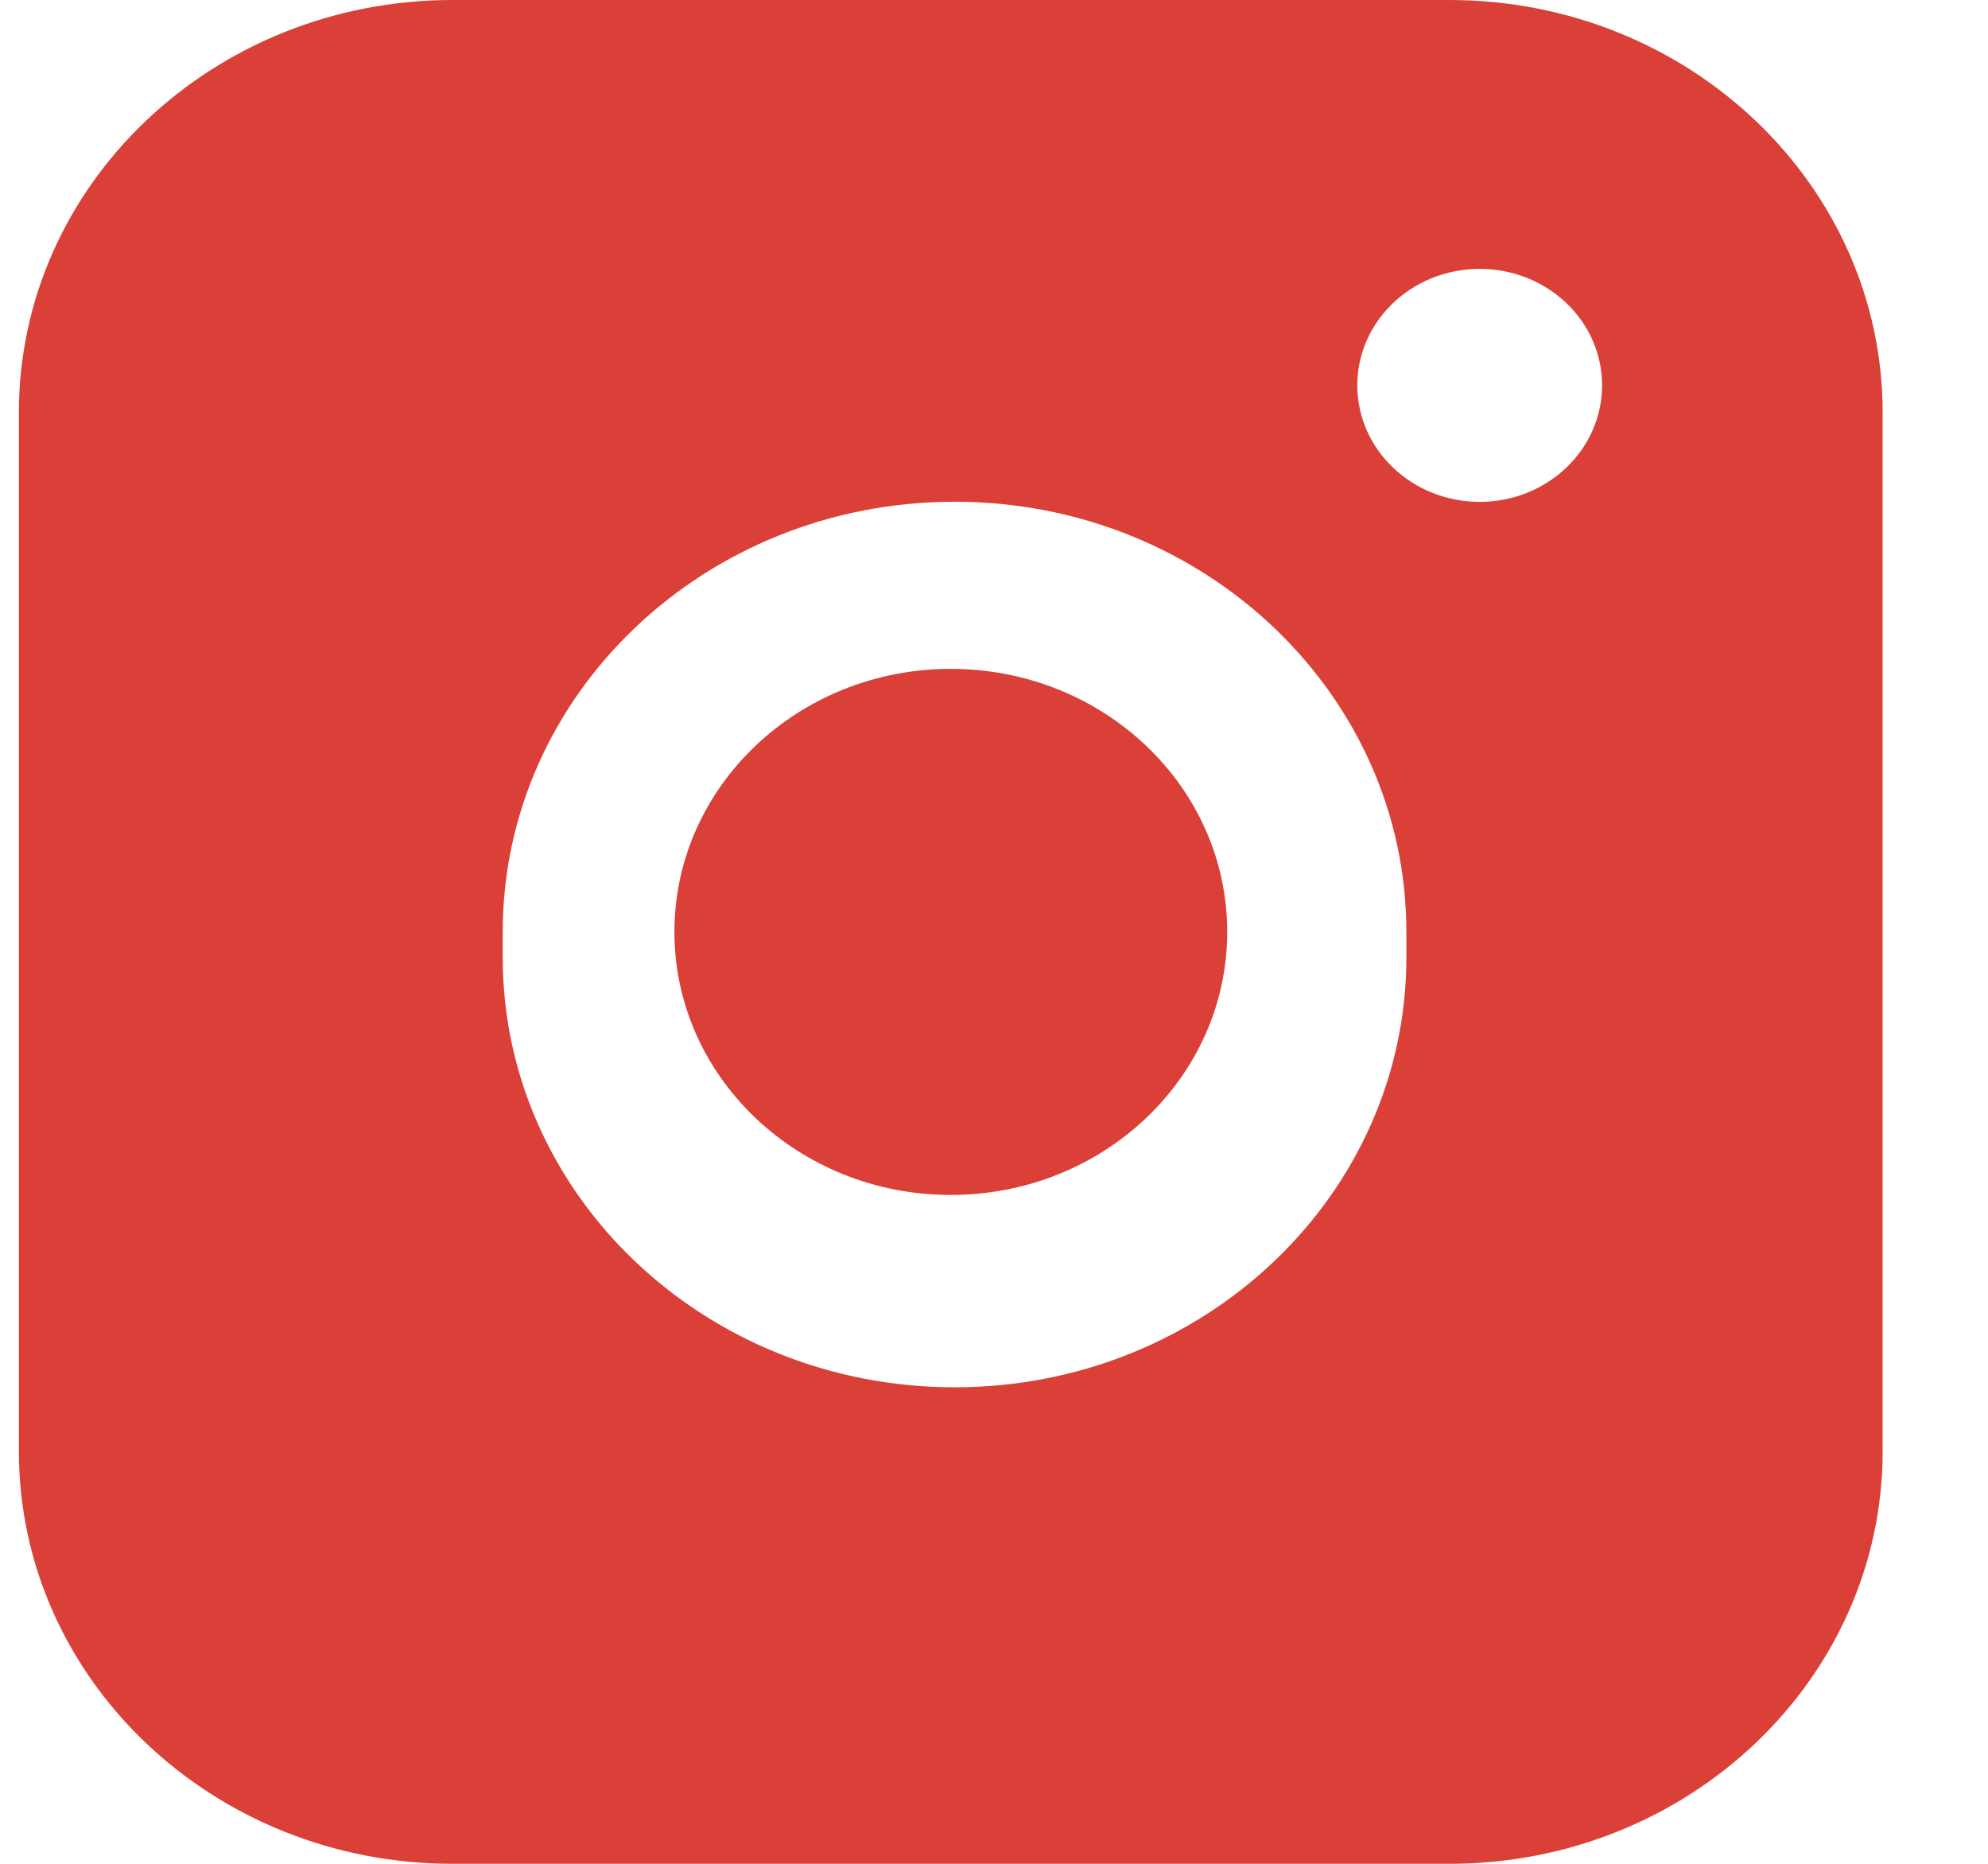
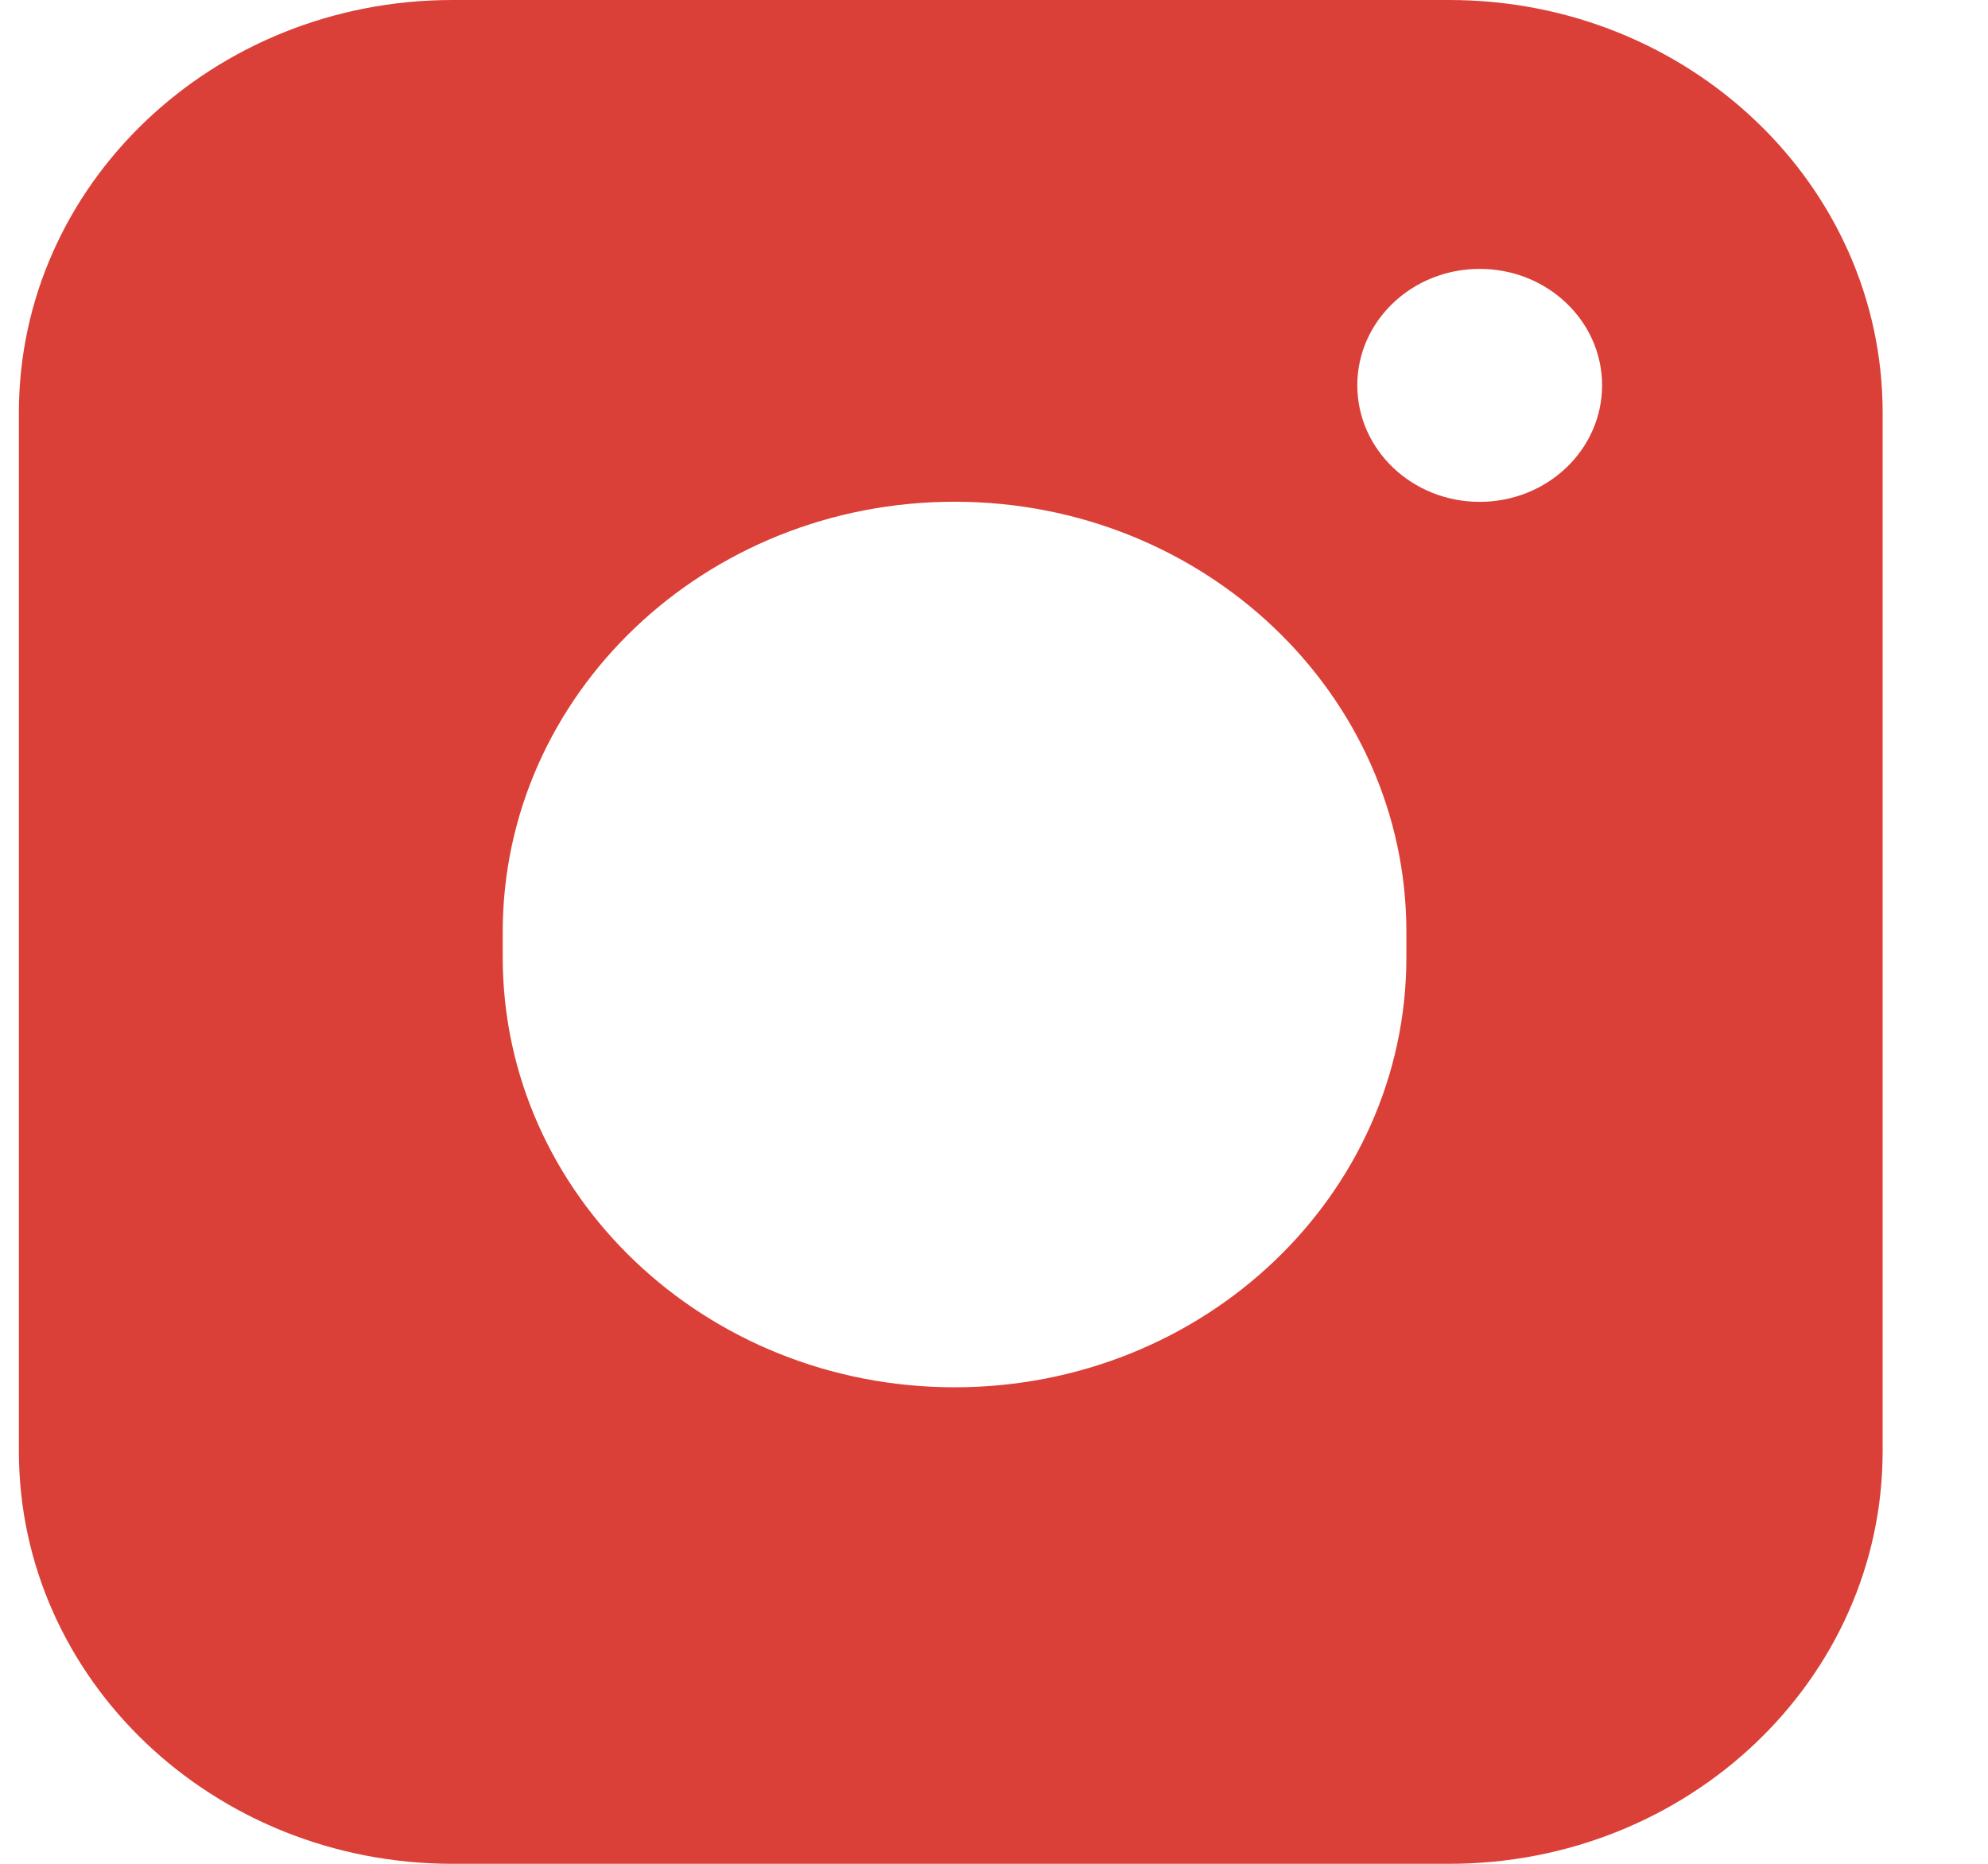
<svg xmlns="http://www.w3.org/2000/svg" width="16" height="15" viewBox="0 0 16 15" fill="none">
  <path fill-rule="evenodd" clip-rule="evenodd" d="M0.152 3.321C0.152 1.487 1.714 0 3.641 0H11.664C13.591 0 15.152 1.487 15.152 3.321V11.679C15.152 13.513 13.591 15 11.664 15H3.641C1.714 15 0.152 13.513 0.152 11.679V3.321ZM4.046 7.5C4.046 5.588 5.674 4.038 7.683 4.038C9.691 4.038 11.319 5.588 11.319 7.5V7.704C11.319 9.616 9.691 11.165 7.683 11.165C5.674 11.165 4.046 9.616 4.046 7.704V7.5ZM11.909 2.164C11.365 2.164 10.924 2.583 10.924 3.101C10.924 3.619 11.365 4.039 11.909 4.039C12.453 4.039 12.894 3.619 12.894 3.101C12.894 2.583 12.453 2.164 11.909 2.164Z" fill="#DA4037" />
-   <path d="M5.428 7.5C5.428 6.331 6.424 5.383 7.652 5.383C8.881 5.383 9.877 6.331 9.877 7.5C9.877 8.669 8.881 9.617 7.652 9.617C6.424 9.617 5.428 8.669 5.428 7.5Z" fill="#DA4037" />
</svg>